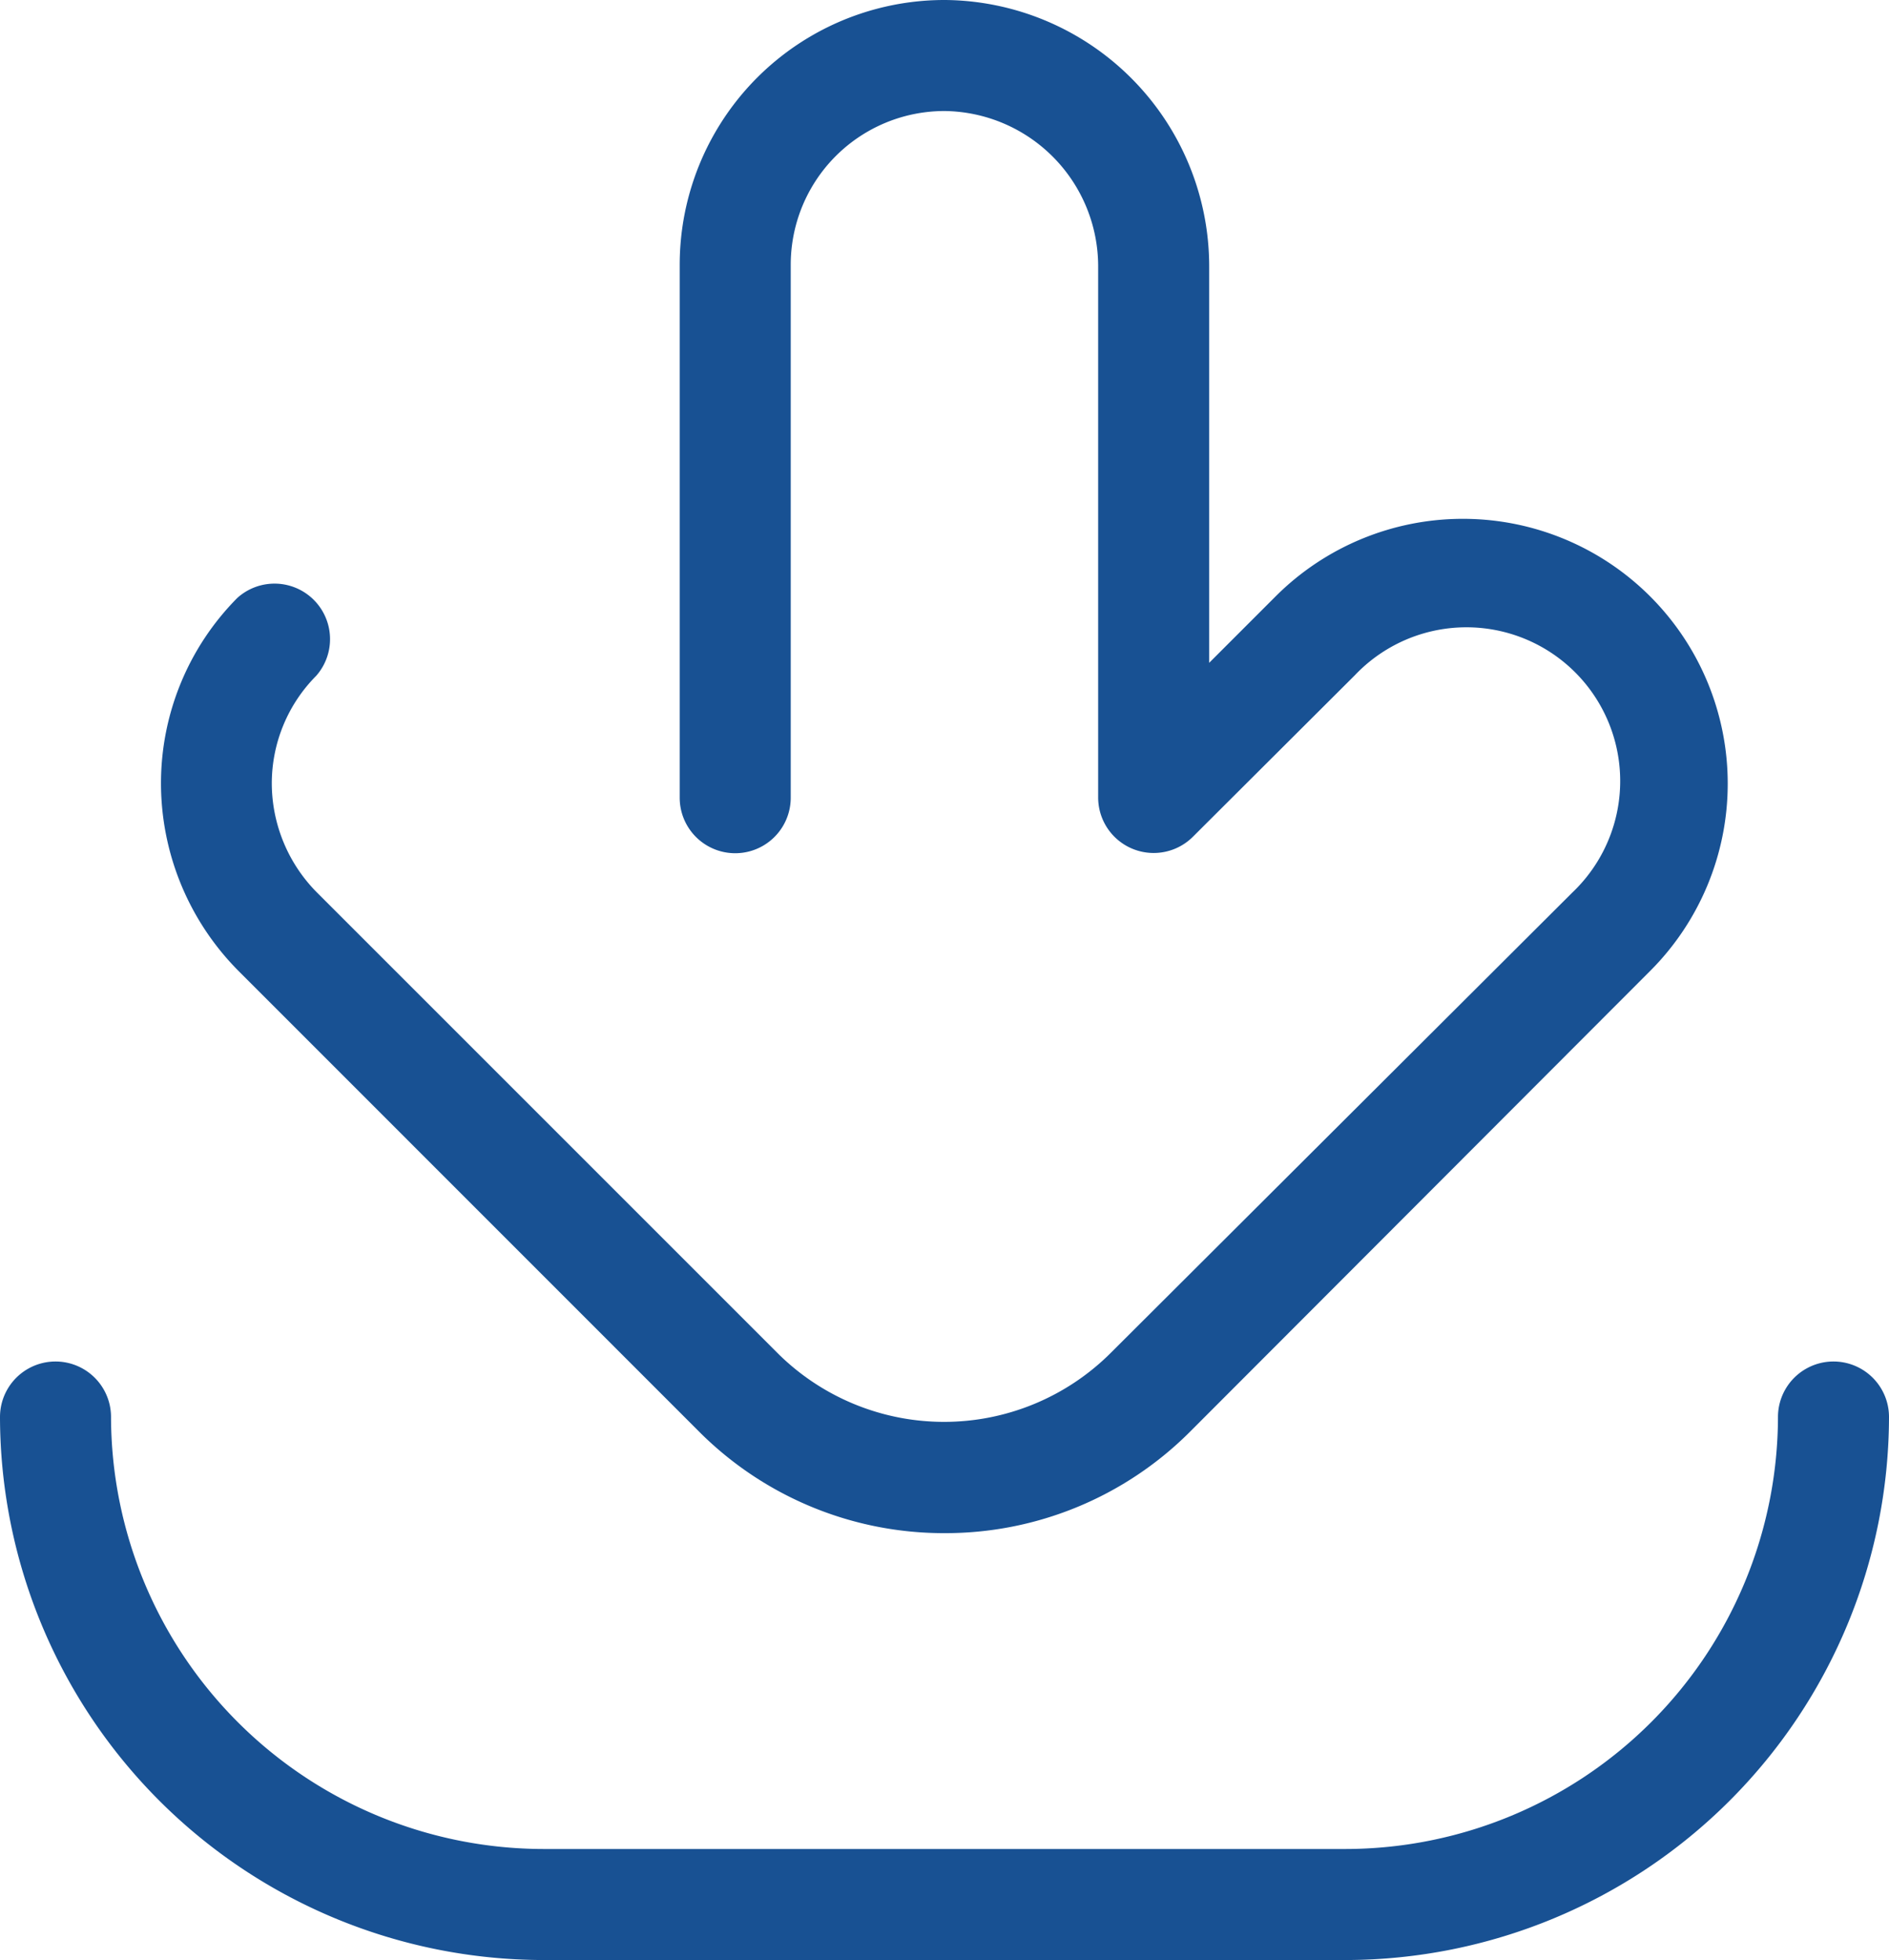
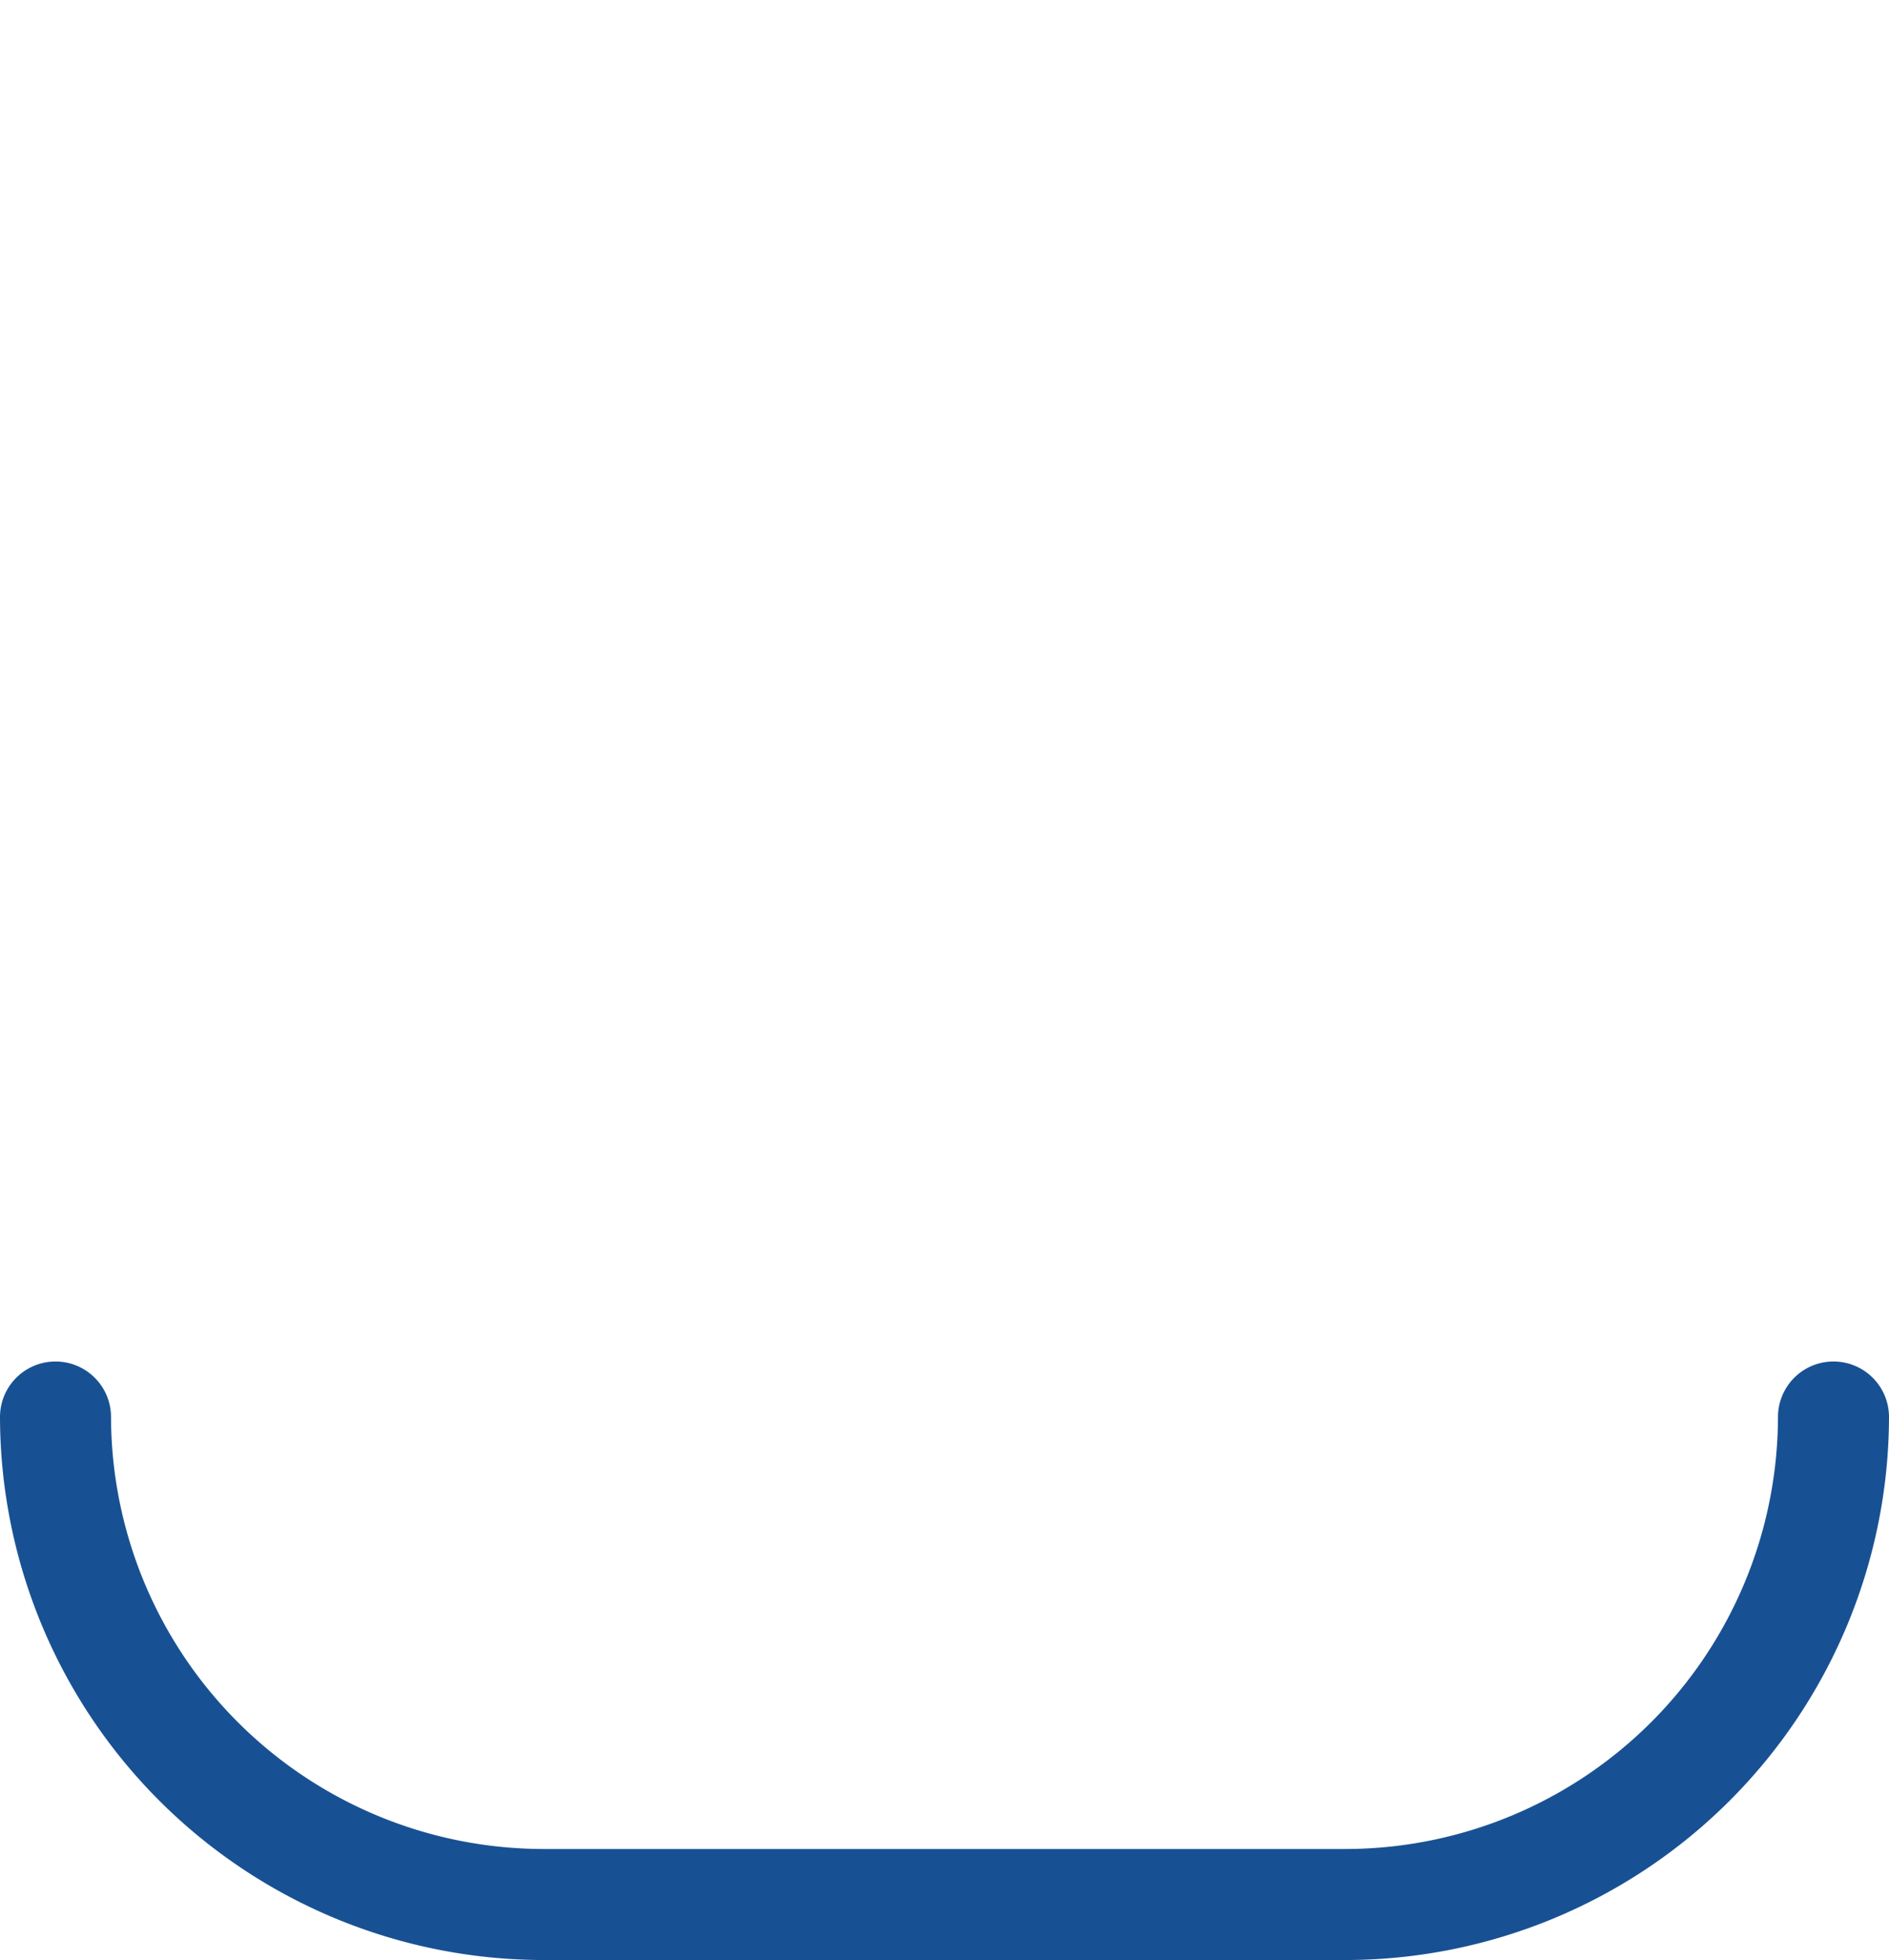
<svg xmlns="http://www.w3.org/2000/svg" width="17.014" height="17.655" viewBox="0 0 17.014 17.655">
  <g transform="translate(0 0)">
    <g transform="translate(0.5 0.5)">
-       <path d="M29.445,13.809a3.113,3.113,0,0,1-2.208-.913L23.089,8.747a2.4,2.4,0,0,1-.7-1.686,2.37,2.37,0,0,1,.686-1.674.5.5,0,0,1,.712.7,1.376,1.376,0,0,0-.4.972,1.4,1.4,0,0,0,.406.979l4.149,4.149a2.125,2.125,0,0,0,3,0L35.1,8.04a1.385,1.385,0,1,0-1.958-1.958L31.684,7.536a.5.5,0,0,1-.854-.354V2.4A1.4,1.4,0,0,0,29.451,1a1.385,1.385,0,0,0-1.39,1.385v4.8a.5.5,0,1,1-1,0v-4.8A2.385,2.385,0,0,1,29.454,0,2.4,2.4,0,0,1,31.83,2.4v3.57l.6-.6A2.385,2.385,0,0,1,35.8,8.747L31.653,12.9A3.113,3.113,0,0,1,29.445,13.809Z" transform="translate(-21.439 -0.5)" fill="#185193" />
      <path d="M12.122,194.641H4.891A4.9,4.9,0,0,1,0,189.75a.5.5,0,1,1,1,0,3.9,3.9,0,0,0,3.892,3.891h7.231a3.9,3.9,0,0,0,3.891-3.891.5.5,0,0,1,1,0A4.9,4.9,0,0,1,12.122,194.641Z" transform="translate(-0.5 -177.487)" fill="#185193" />
    </g>
  </g>
</svg>